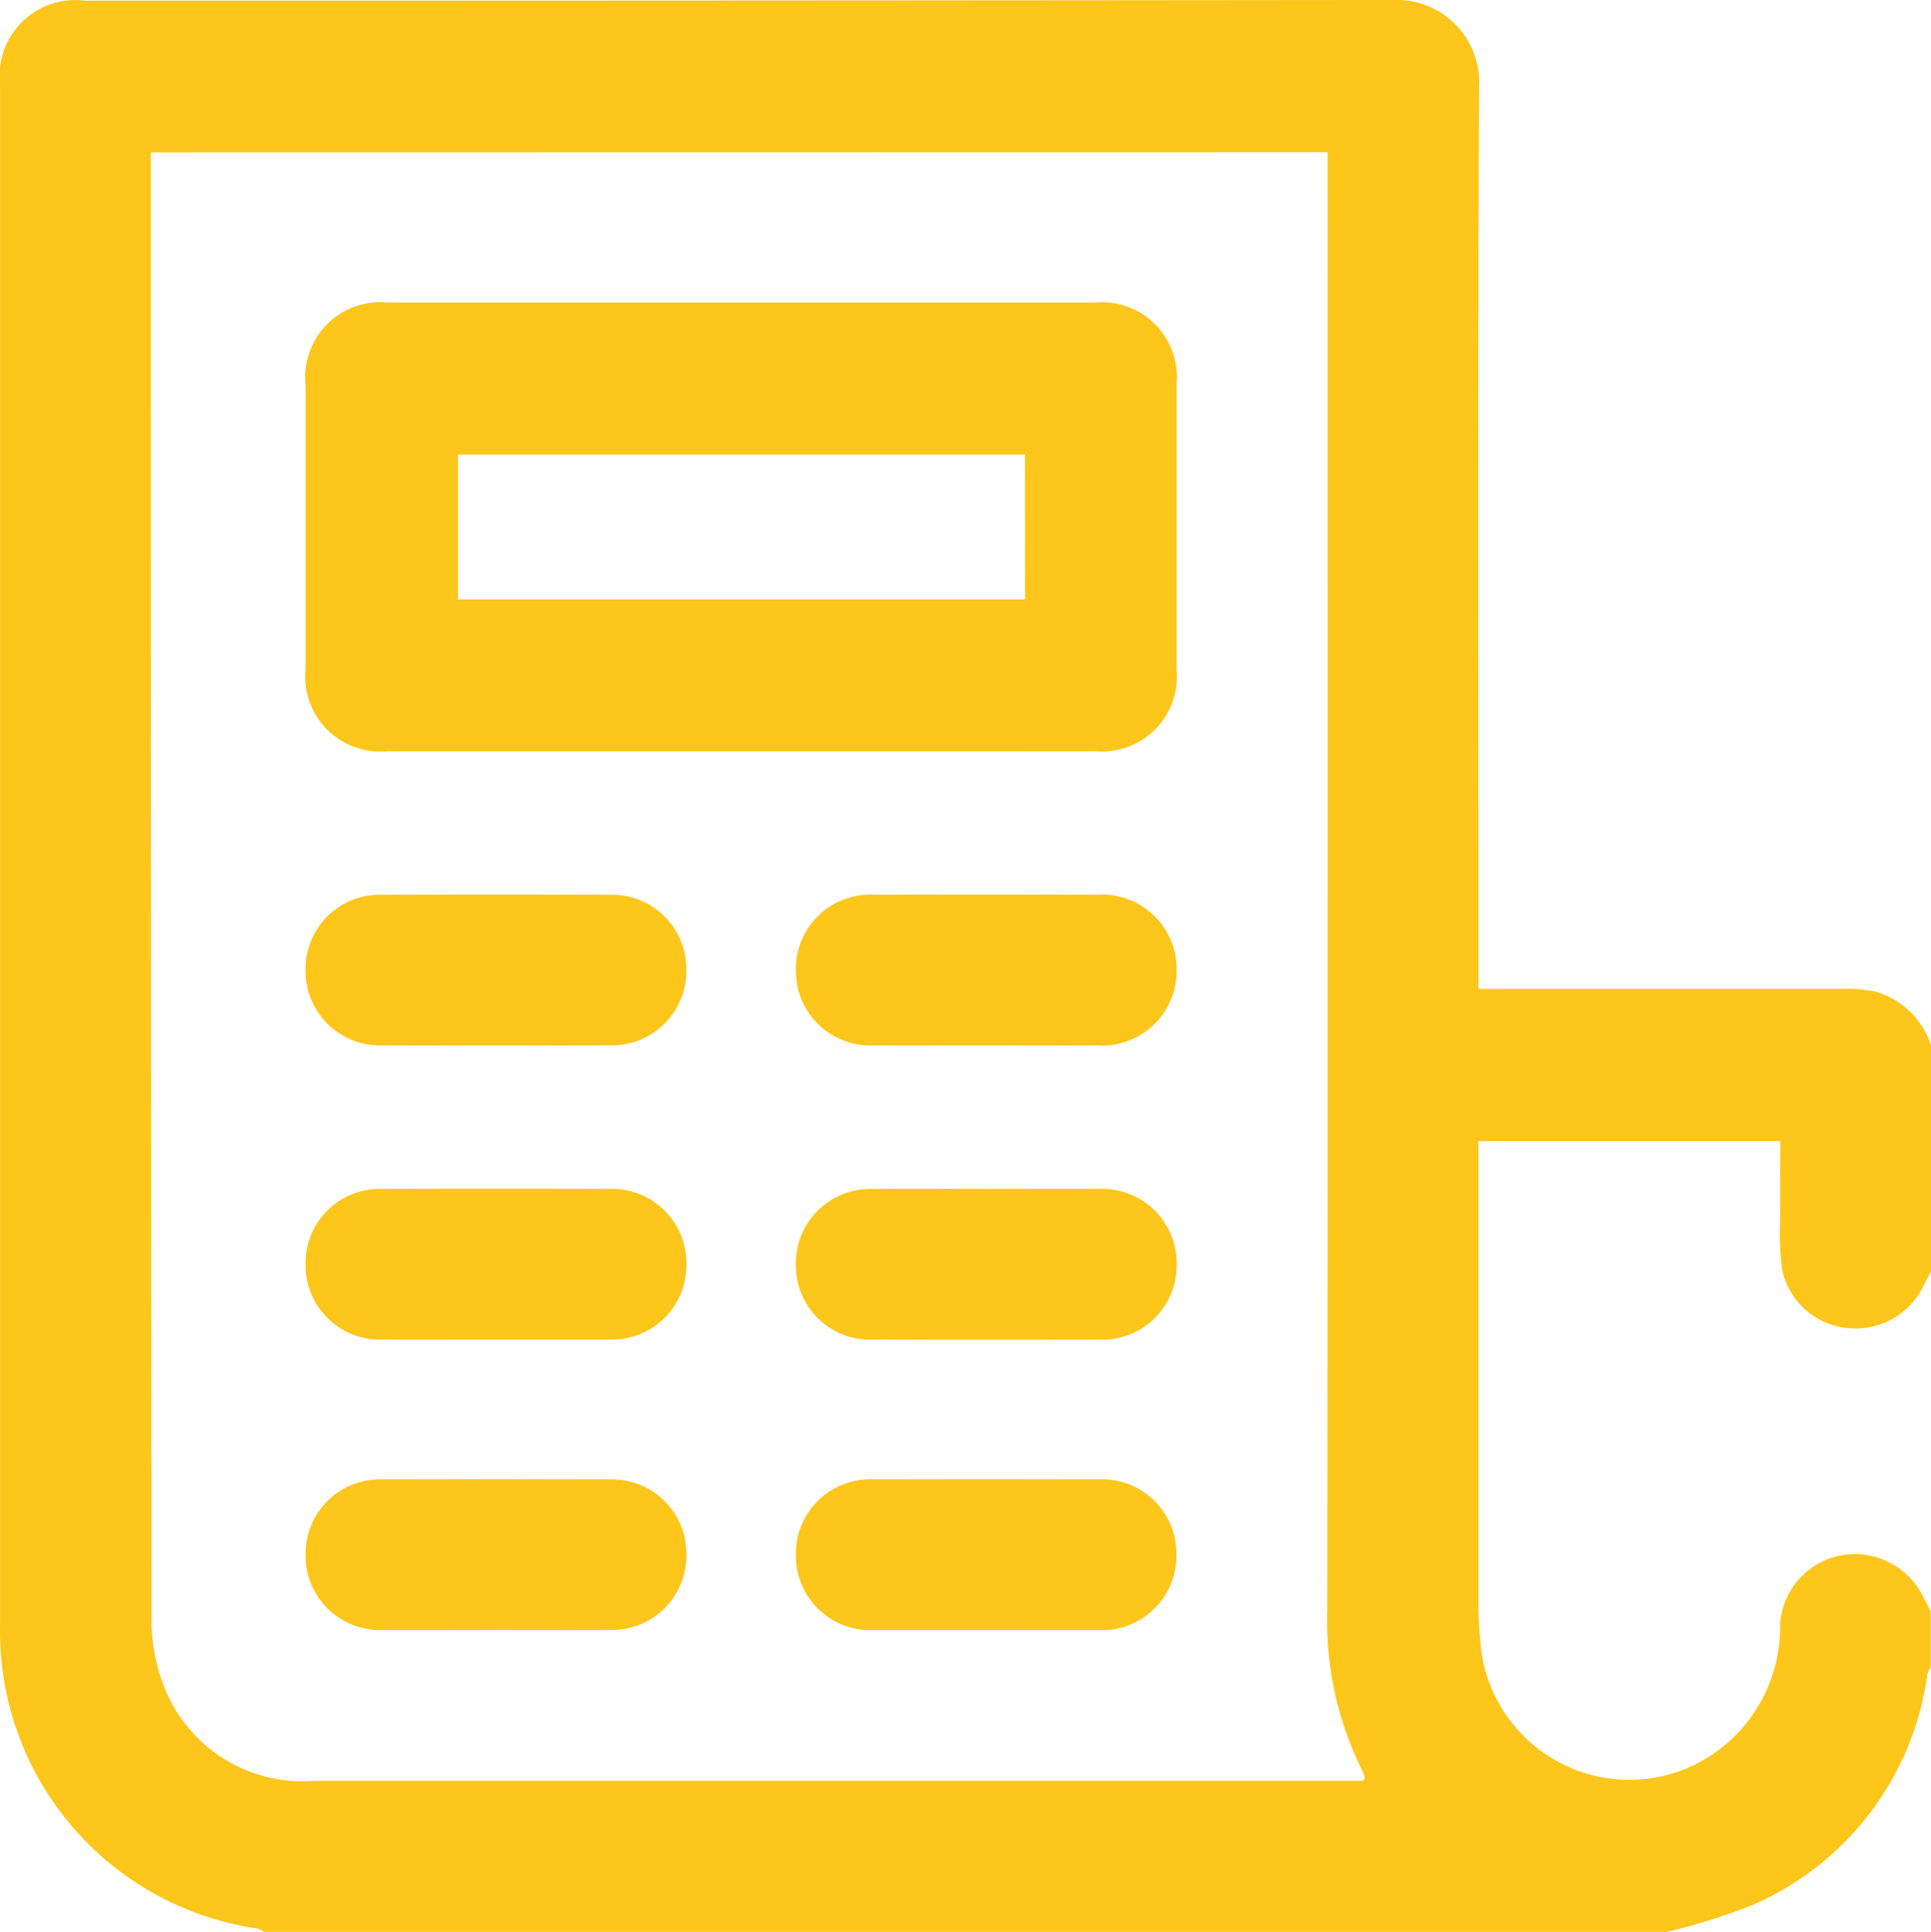
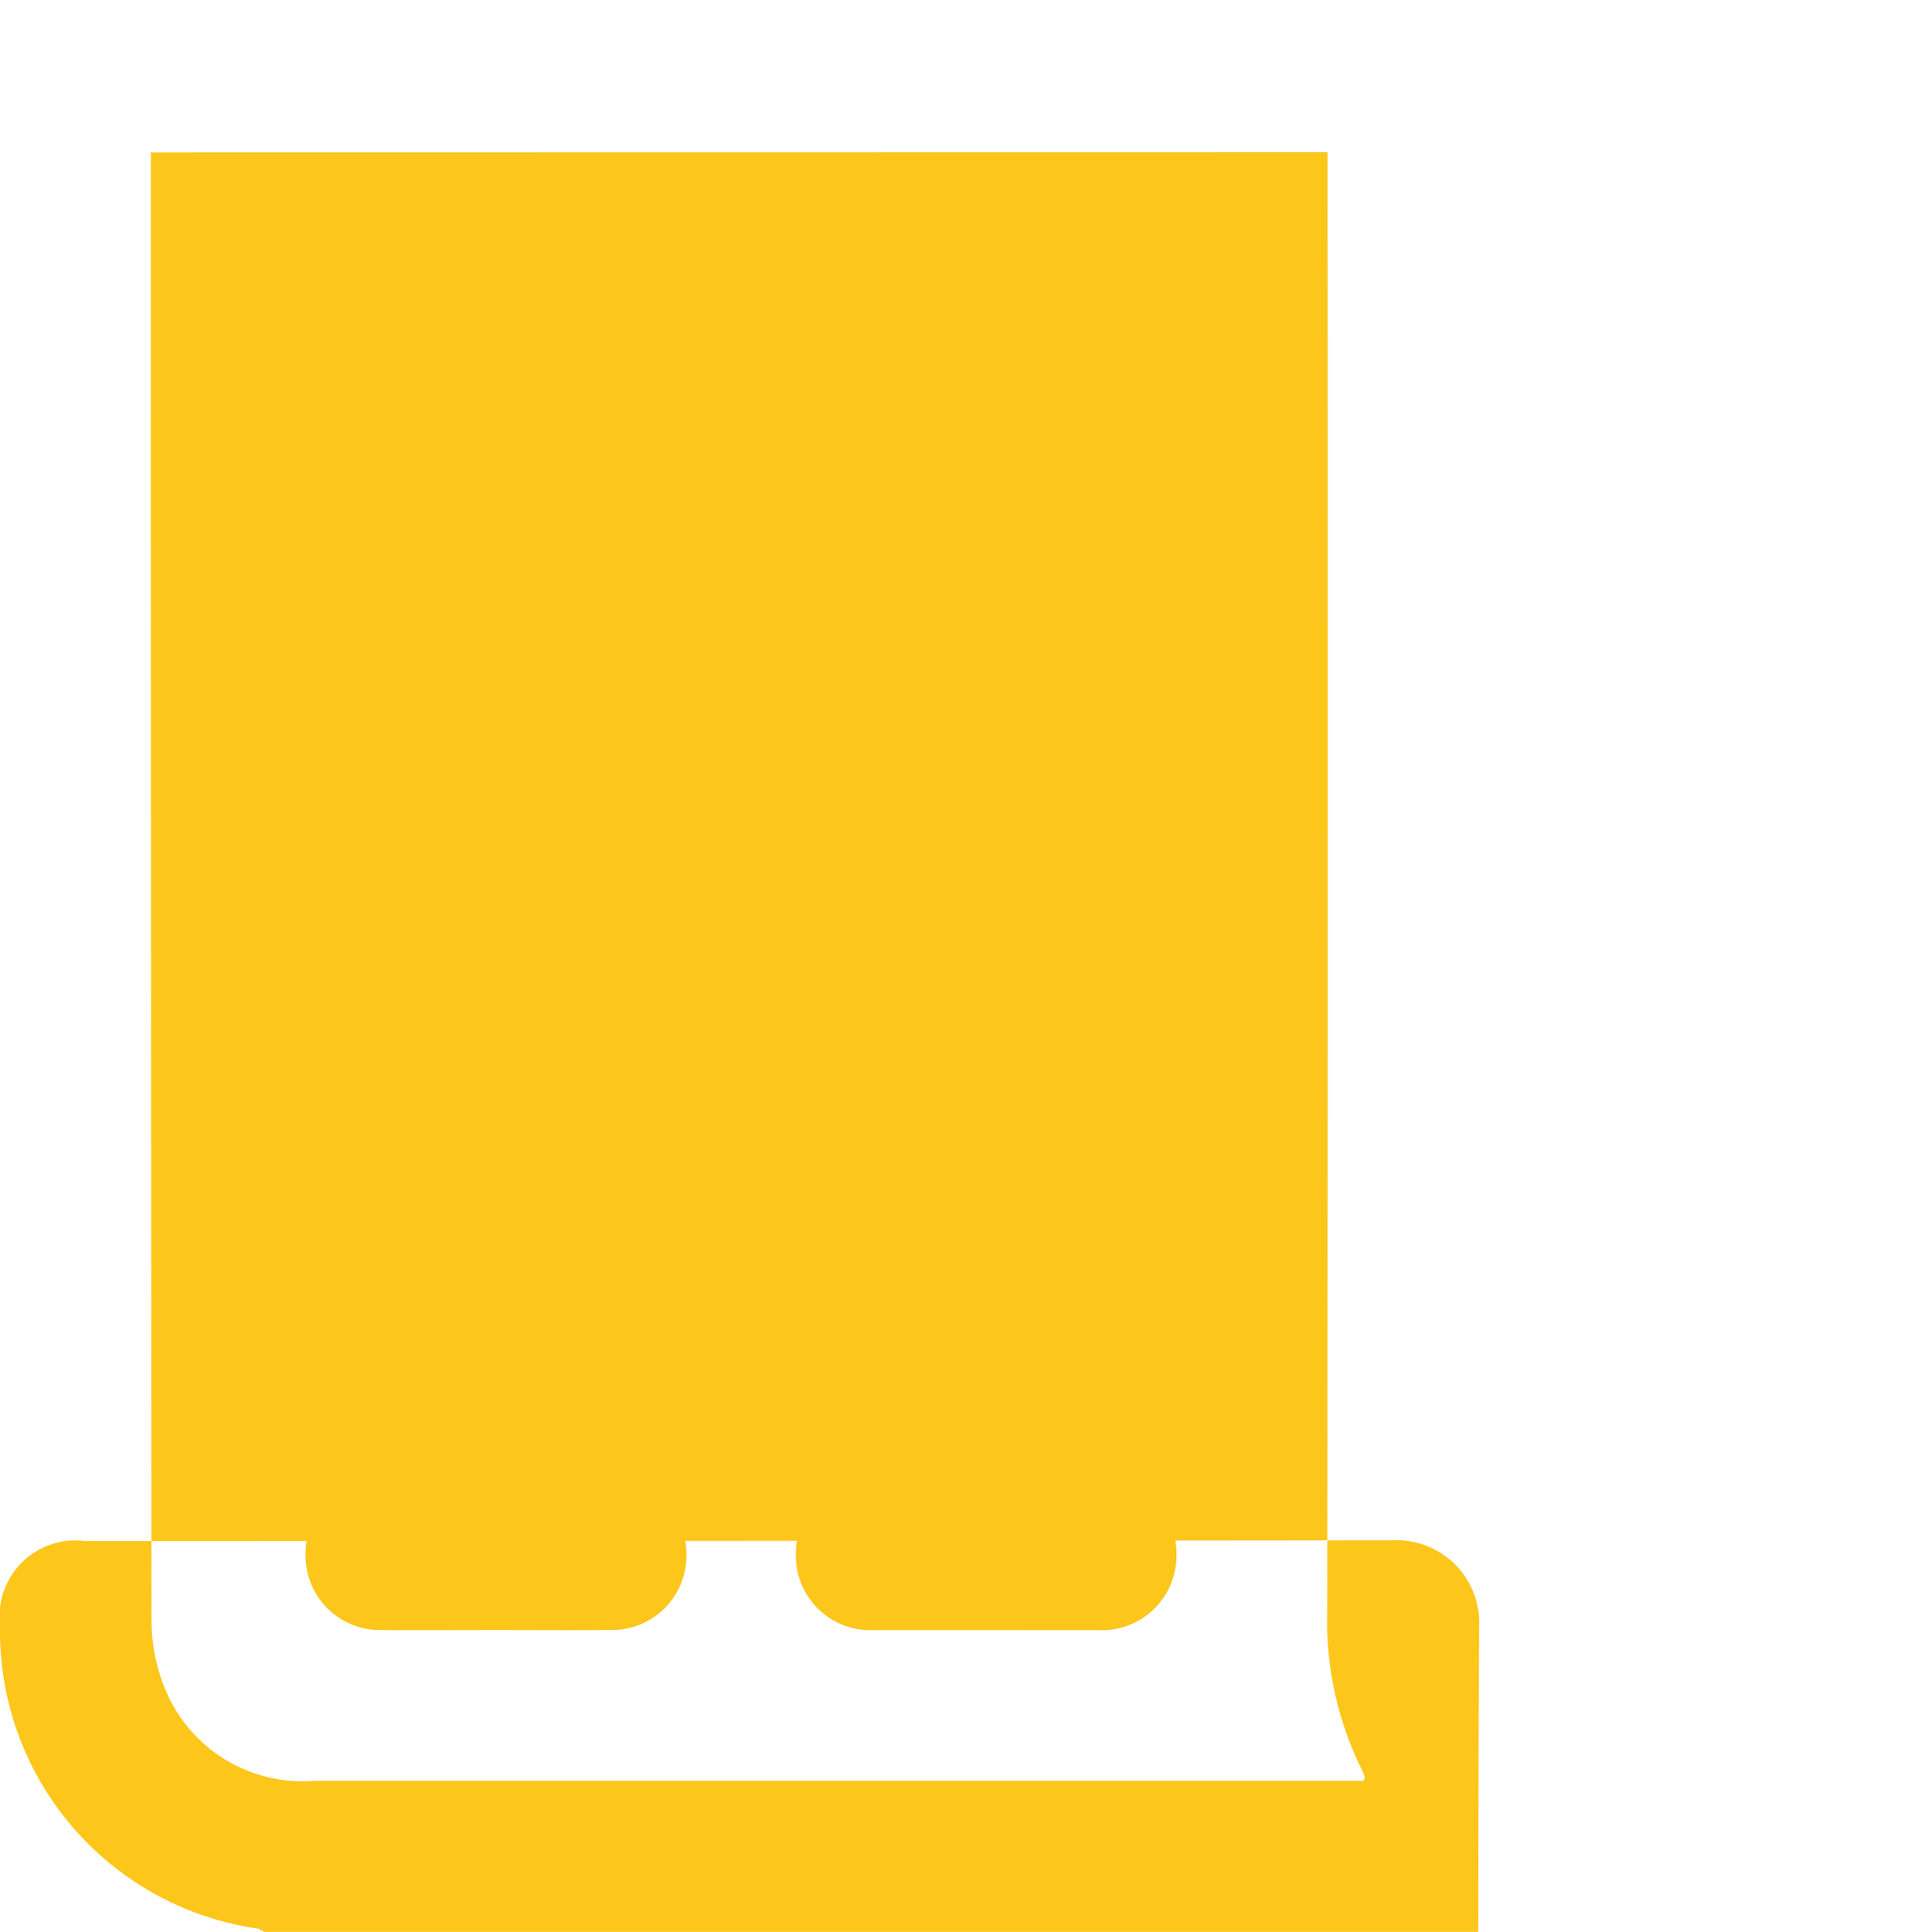
<svg xmlns="http://www.w3.org/2000/svg" width="65" height="65.022" viewBox="0 0 65 65.022">
  <g id="Group_54739" data-name="Group 54739" transform="translate(-52.598 823.54)">
-     <path id="Path_10643" data-name="Path 10643" d="M108.711-758.518H61.485a.793.793,0,0,0-.215-.112,10.11,10.11,0,0,1-8.67-10.2q0-25.923,0-51.846a2.554,2.554,0,0,1,2.858-2.842q22.02,0,44.04-.023a2.775,2.775,0,0,1,2.889,2.92c-.049,9.857-.023,19.714-.023,29.571v.793h.754q5.838,0,11.676,0a4.33,4.33,0,0,1,.938.094,2.773,2.773,0,0,1,1.867,1.805v7.617c-.076.143-.158.283-.228.429a2.536,2.536,0,0,1-2.64,1.464,2.488,2.488,0,0,1-2.145-1.964,9.727,9.727,0,0,1-.062-1.706c-.008-.879,0-1.758,0-2.614H102.363c0,5.171,0,10.289,0,15.408a16.12,16.12,0,0,0,.1,1.769,5.032,5.032,0,0,0,7.128,3.838,5.178,5.178,0,0,0,2.929-4.752,2.52,2.52,0,0,1,2.012-2.314,2.562,2.562,0,0,1,2.742,1.271c.109.2.21.4.315.6v1.9a.8.8,0,0,0-.111.216,9.915,9.915,0,0,1-5.974,7.81A21.343,21.343,0,0,1,108.711-758.518ZM57.675-818.41v.541q0,24.438.023,48.876a6.107,6.107,0,0,0,.543,2.5,5,5,0,0,0,4.942,2.891q17.361,0,34.721,0h.588c.031-.08.05-.1.045-.118a1.413,1.413,0,0,0-.086-.232,11.277,11.277,0,0,1-1.175-5.384q.027-24.121.01-48.242v-.838Z" transform="translate(0)" fill="#fdc61b" />
+     <path id="Path_10643" data-name="Path 10643" d="M108.711-758.518H61.485a.793.793,0,0,0-.215-.112,10.11,10.11,0,0,1-8.67-10.2a2.554,2.554,0,0,1,2.858-2.842q22.02,0,44.04-.023a2.775,2.775,0,0,1,2.889,2.92c-.049,9.857-.023,19.714-.023,29.571v.793h.754q5.838,0,11.676,0a4.33,4.33,0,0,1,.938.094,2.773,2.773,0,0,1,1.867,1.805v7.617c-.076.143-.158.283-.228.429a2.536,2.536,0,0,1-2.64,1.464,2.488,2.488,0,0,1-2.145-1.964,9.727,9.727,0,0,1-.062-1.706c-.008-.879,0-1.758,0-2.614H102.363c0,5.171,0,10.289,0,15.408a16.12,16.12,0,0,0,.1,1.769,5.032,5.032,0,0,0,7.128,3.838,5.178,5.178,0,0,0,2.929-4.752,2.52,2.52,0,0,1,2.012-2.314,2.562,2.562,0,0,1,2.742,1.271c.109.2.21.4.315.6v1.9a.8.8,0,0,0-.111.216,9.915,9.915,0,0,1-5.974,7.81A21.343,21.343,0,0,1,108.711-758.518ZM57.675-818.41v.541q0,24.438.023,48.876a6.107,6.107,0,0,0,.543,2.5,5,5,0,0,0,4.942,2.891q17.361,0,34.721,0h.588c.031-.08.05-.1.045-.118a1.413,1.413,0,0,0-.086-.232,11.277,11.277,0,0,1-1.175-5.384q.027-24.121.01-48.242v-.838Z" transform="translate(0)" fill="#fdc61b" />
    <path id="Path_10644" data-name="Path 10644" d="M131.948-744.42q-5.965,0-11.93,0a2.526,2.526,0,0,1-2.748-2.761q0-4.791,0-9.582a2.526,2.526,0,0,1,2.747-2.762q11.93,0,23.86,0a2.519,2.519,0,0,1,2.716,2.729q0,4.823,0,9.646a2.52,2.52,0,0,1-2.715,2.729Q137.913-744.417,131.948-744.42Zm9.539-9.986H122.4v4.877h19.091Z" transform="translate(-54.387 -53.835)" fill="#fdc61b" />
-     <path id="Path_10645" data-name="Path 10645" d="M123.672-629.113c-1.269,0-2.537.007-3.806,0a2.508,2.508,0,0,1-2.587-2.538,2.5,2.5,0,0,1,2.59-2.534q3.837-.012,7.675,0a2.5,2.5,0,0,1,2.554,2.568,2.5,2.5,0,0,1-2.558,2.5C126.252-629.105,124.962-629.113,123.672-629.113Z" transform="translate(-54.397 -159.24)" fill="#fdc61b" />
    <path id="Path_10646" data-name="Path 10646" d="M227.489-629.107c-1.269,0-2.537.006-3.806,0a2.506,2.506,0,0,1-2.605-2.519,2.506,2.506,0,0,1,2.634-2.554q3.774-.009,7.548,0a2.507,2.507,0,0,1,2.637,2.551,2.512,2.512,0,0,1-2.666,2.523C229.984-629.1,228.736-629.106,227.489-629.107Z" transform="translate(-141.691 -159.247)" fill="#fdc61b" />
-     <path id="Path_10647" data-name="Path 10647" d="M123.676-566.835c-1.269,0-2.537.007-3.806,0a2.508,2.508,0,0,1-2.59-2.535,2.5,2.5,0,0,1,2.587-2.538q3.837-.012,7.675,0a2.5,2.5,0,0,1,2.558,2.565,2.5,2.5,0,0,1-2.555,2.506C126.255-566.827,124.965-566.835,123.676-566.835Z" transform="translate(-54.397 -211.616)" fill="#fdc61b" />
    <path id="Path_10648" data-name="Path 10648" d="M227.506-571.9c1.269,0,2.537-.007,3.806,0a2.5,2.5,0,0,1,2.585,2.539,2.5,2.5,0,0,1-2.591,2.533q-3.838.012-7.675,0a2.5,2.5,0,0,1-2.553-2.57,2.5,2.5,0,0,1,2.559-2.5C224.926-571.912,226.216-571.9,227.506-571.9Z" transform="translate(-141.691 -211.623)" fill="#fdc61b" />
    <path id="Path_10649" data-name="Path 10649" d="M123.709-505.359c-1.29,0-2.579.008-3.869,0a2.506,2.506,0,0,1-2.56-2.564,2.5,2.5,0,0,1,2.553-2.507q3.869-.015,7.738,0A2.5,2.5,0,0,1,130.1-507.9a2.5,2.5,0,0,1-2.521,2.538C126.288-505.348,125-505.359,123.709-505.359Z" transform="translate(-54.397 -263.317)" fill="#fdc61b" />
    <path id="Path_10650" data-name="Path 10650" d="M227.456-505.351c-1.247,0-2.495,0-3.742,0a2.509,2.509,0,0,1-2.636-2.552,2.5,2.5,0,0,1,2.6-2.521q3.806-.011,7.612,0a2.5,2.5,0,0,1,2.6,2.52,2.509,2.509,0,0,1-2.635,2.554C229.994-505.346,228.725-505.351,227.456-505.351Z" transform="translate(-141.691 -263.324)" fill="#fdc61b" />
  </g>
</svg>